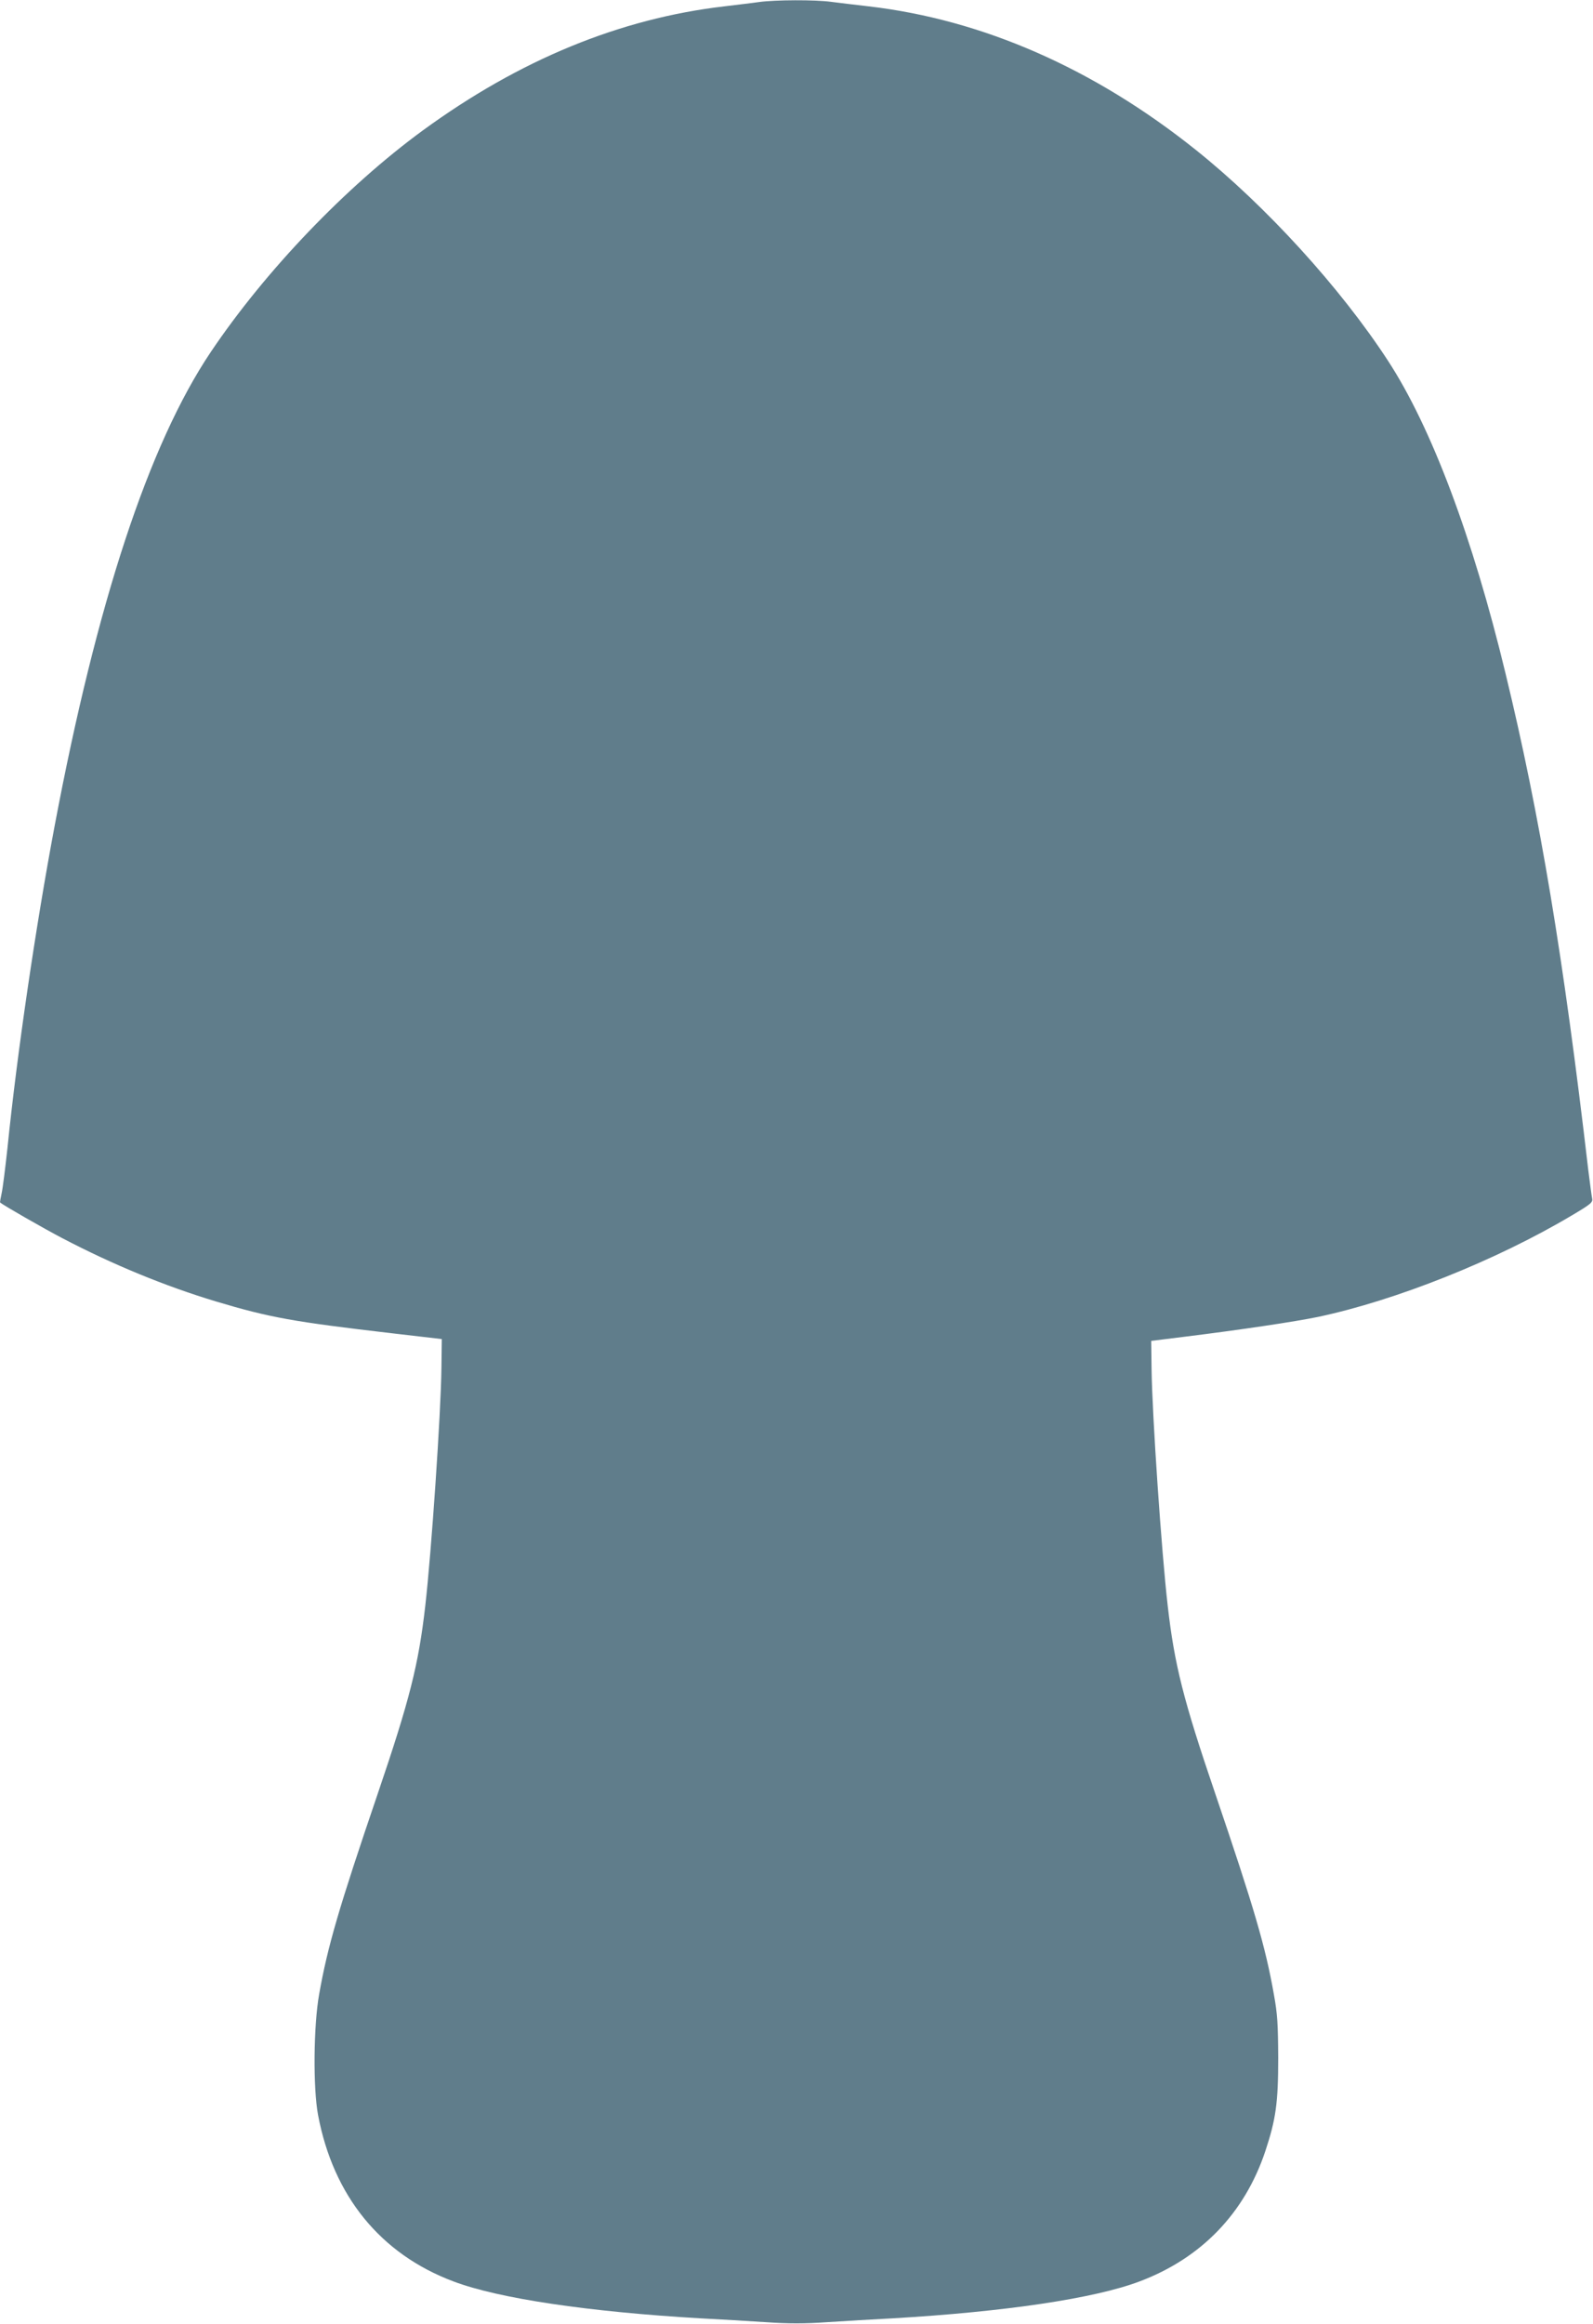
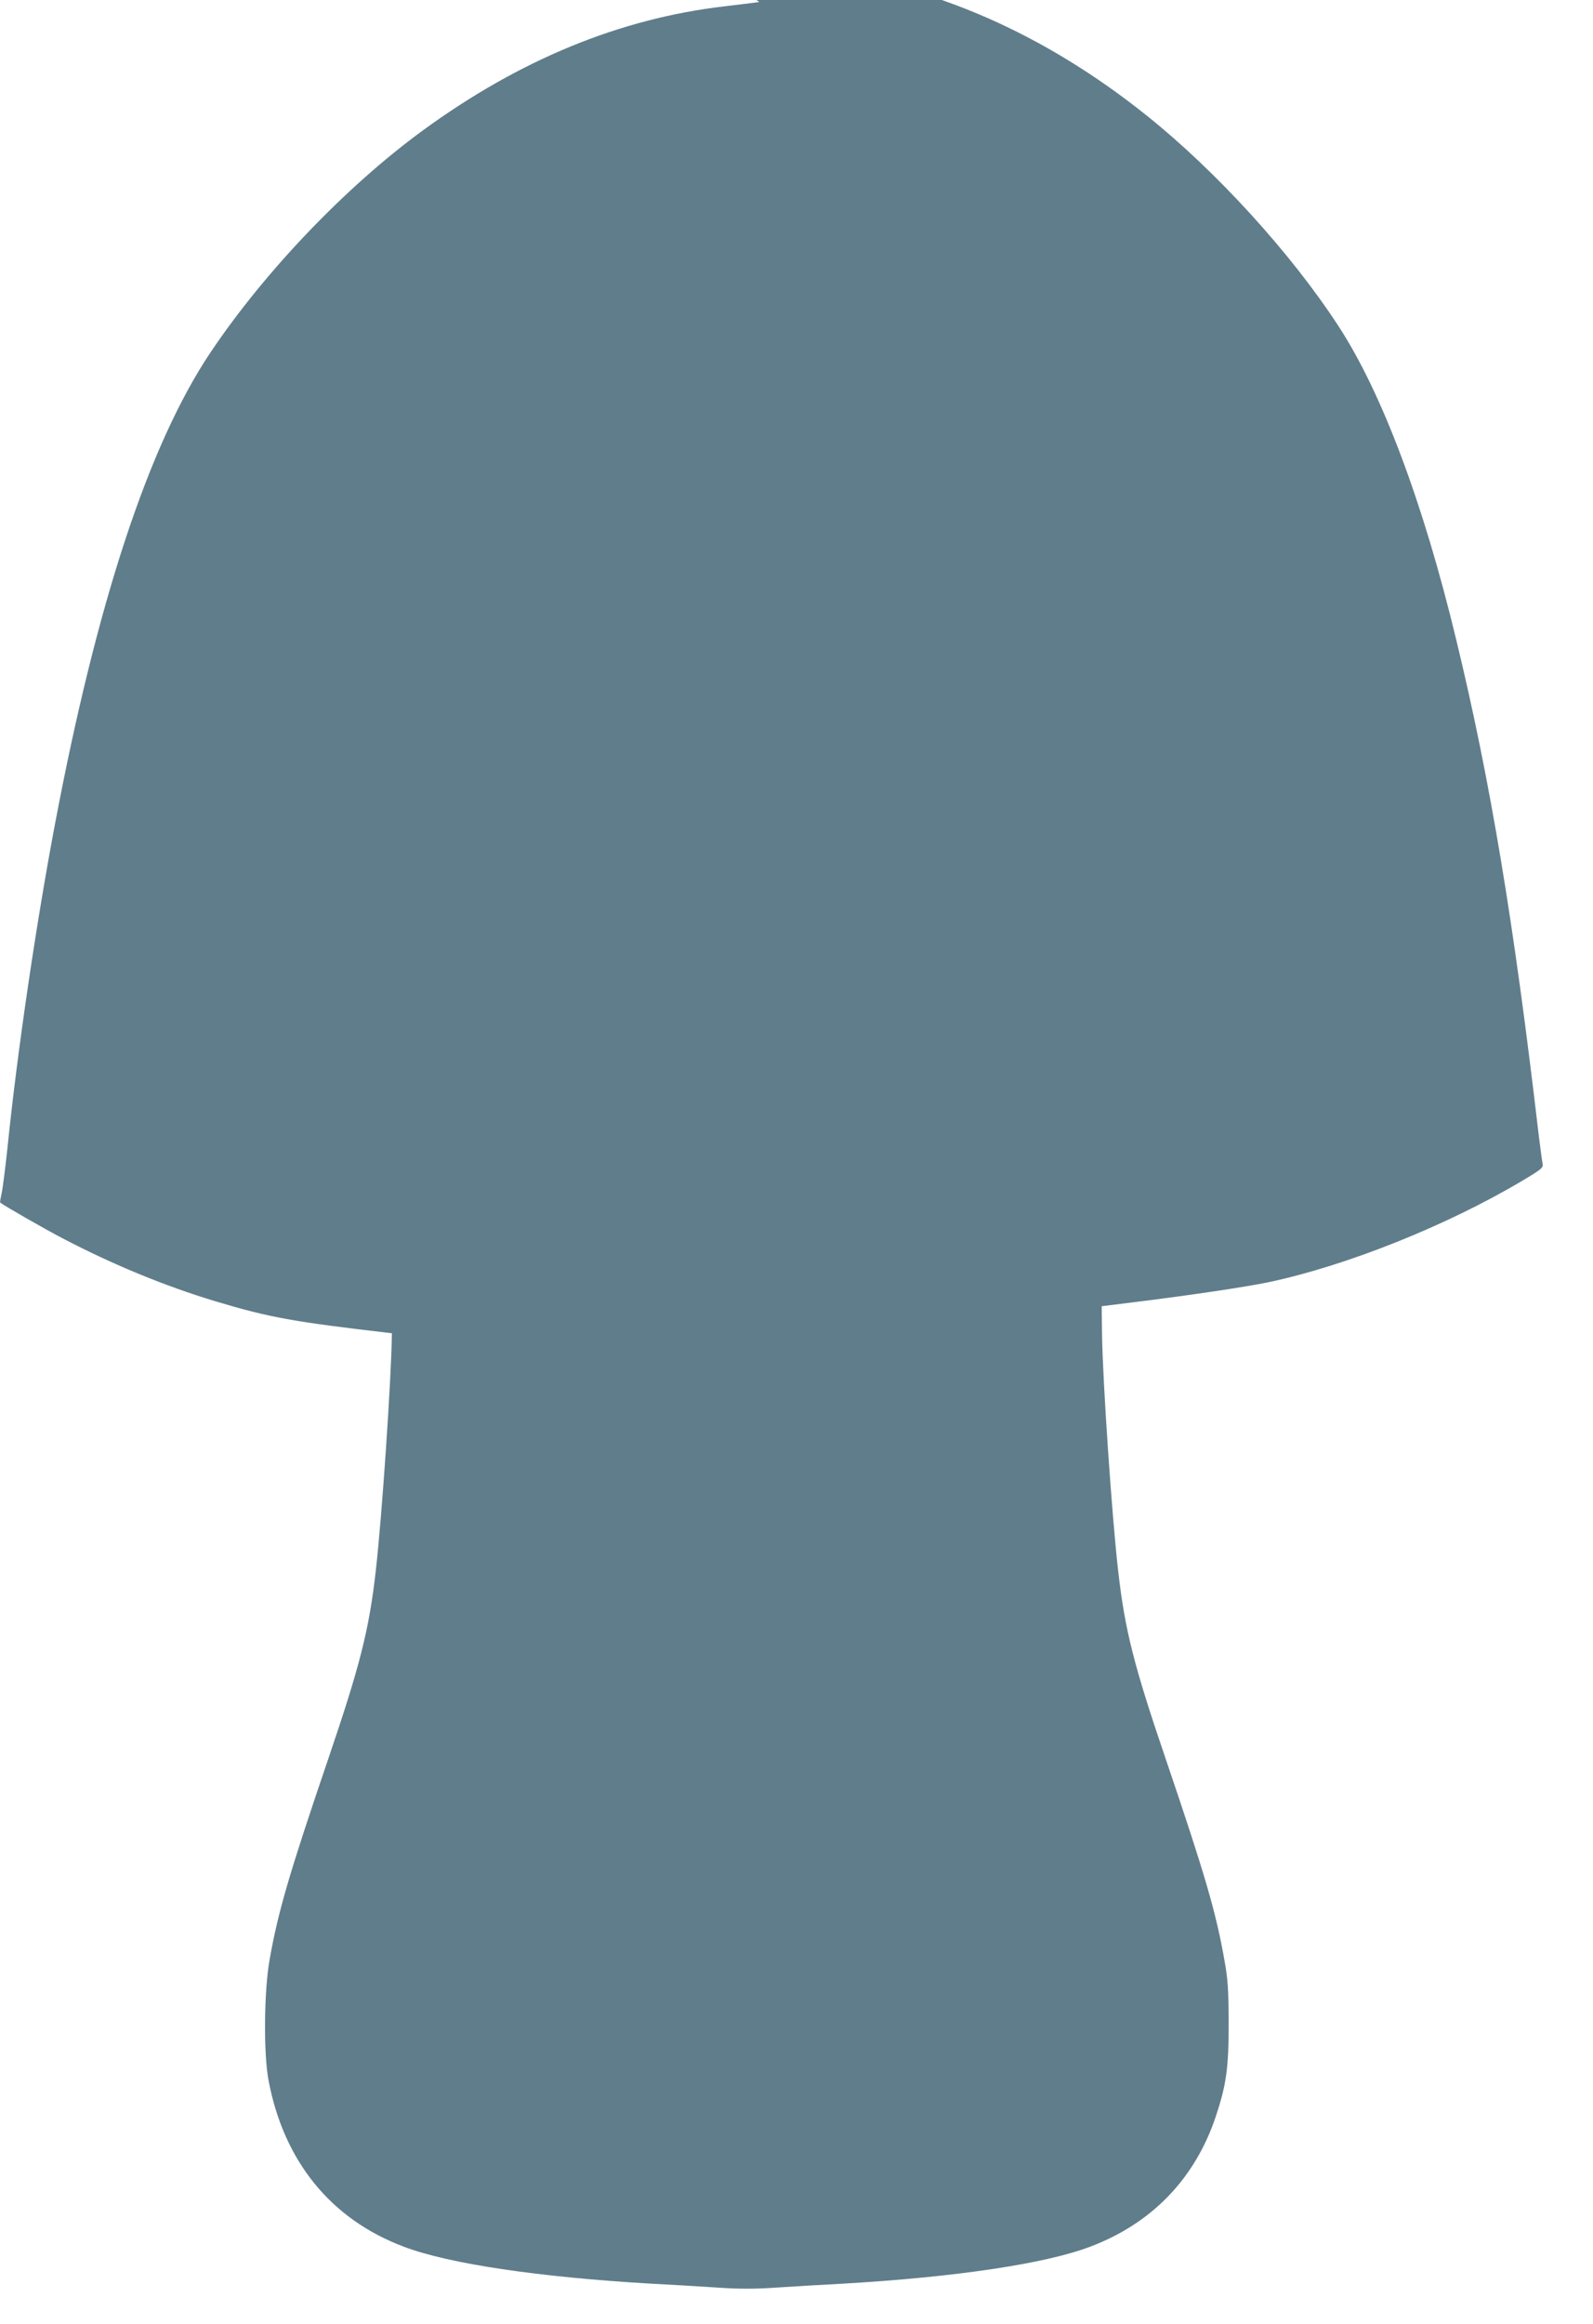
<svg xmlns="http://www.w3.org/2000/svg" version="1.0" width="878pt" height="1280pt" viewBox="0 0 878 1280" preserveAspectRatio="xMidYMid meet">
  <g transform="translate(0,1280) scale(0.1,-0.1)" fill="#607d8b" stroke="none">
-     <path d="M4185 12789 c-33 -5 -120 -15 -193 -24 -575 -67 -1128 -294 -1661 -683 -423 -309 -869 -774 -1170 -1222 -341 -508 -628 -1379 -860 -2610 -104 -552 -207 -1252 -260 -1775 -12 -110 -26 -222 -32 -248 -6 -27 -10 -50 -8 -51 19 -16 237 -141 342 -196 279 -146 566 -264 848 -349 297 -89 428 -112 969 -175 l275 -32 -2 -159 c-3 -253 -55 -1012 -89 -1310 -37 -324 -86 -518 -262 -1035 -215 -631 -277 -844 -323 -1105 -31 -173 -34 -516 -6 -665 84 -446 344 -766 747 -917 249 -94 742 -167 1360 -203 102 -5 263 -15 357 -21 128 -9 218 -9 345 0 95 6 256 16 358 21 618 36 1111 109 1360 203 341 128 580 376 694 718 58 175 71 265 71 514 -1 185 -4 241 -24 350 -46 261 -108 473 -323 1105 -176 516 -225 711 -262 1035 -34 293 -86 1053 -89 1305 l-2 154 185 23 c308 38 608 83 734 109 430 91 982 311 1399 559 108 64 117 72 112 95 -3 14 -12 84 -21 155 -137 1173 -266 1952 -456 2735 -181 751 -409 1357 -648 1723 -262 402 -674 854 -1060 1162 -562 449 -1175 717 -1802 790 -73 8 -167 20 -208 25 -87 12 -308 11 -395 -1z" />
+     <path d="M4185 12789 c-33 -5 -120 -15 -193 -24 -575 -67 -1128 -294 -1661 -683 -423 -309 -869 -774 -1170 -1222 -341 -508 -628 -1379 -860 -2610 -104 -552 -207 -1252 -260 -1775 -12 -110 -26 -222 -32 -248 -6 -27 -10 -50 -8 -51 19 -16 237 -141 342 -196 279 -146 566 -264 848 -349 297 -89 428 -112 969 -175 c-3 -253 -55 -1012 -89 -1310 -37 -324 -86 -518 -262 -1035 -215 -631 -277 -844 -323 -1105 -31 -173 -34 -516 -6 -665 84 -446 344 -766 747 -917 249 -94 742 -167 1360 -203 102 -5 263 -15 357 -21 128 -9 218 -9 345 0 95 6 256 16 358 21 618 36 1111 109 1360 203 341 128 580 376 694 718 58 175 71 265 71 514 -1 185 -4 241 -24 350 -46 261 -108 473 -323 1105 -176 516 -225 711 -262 1035 -34 293 -86 1053 -89 1305 l-2 154 185 23 c308 38 608 83 734 109 430 91 982 311 1399 559 108 64 117 72 112 95 -3 14 -12 84 -21 155 -137 1173 -266 1952 -456 2735 -181 751 -409 1357 -648 1723 -262 402 -674 854 -1060 1162 -562 449 -1175 717 -1802 790 -73 8 -167 20 -208 25 -87 12 -308 11 -395 -1z" />
  </g>
</svg>